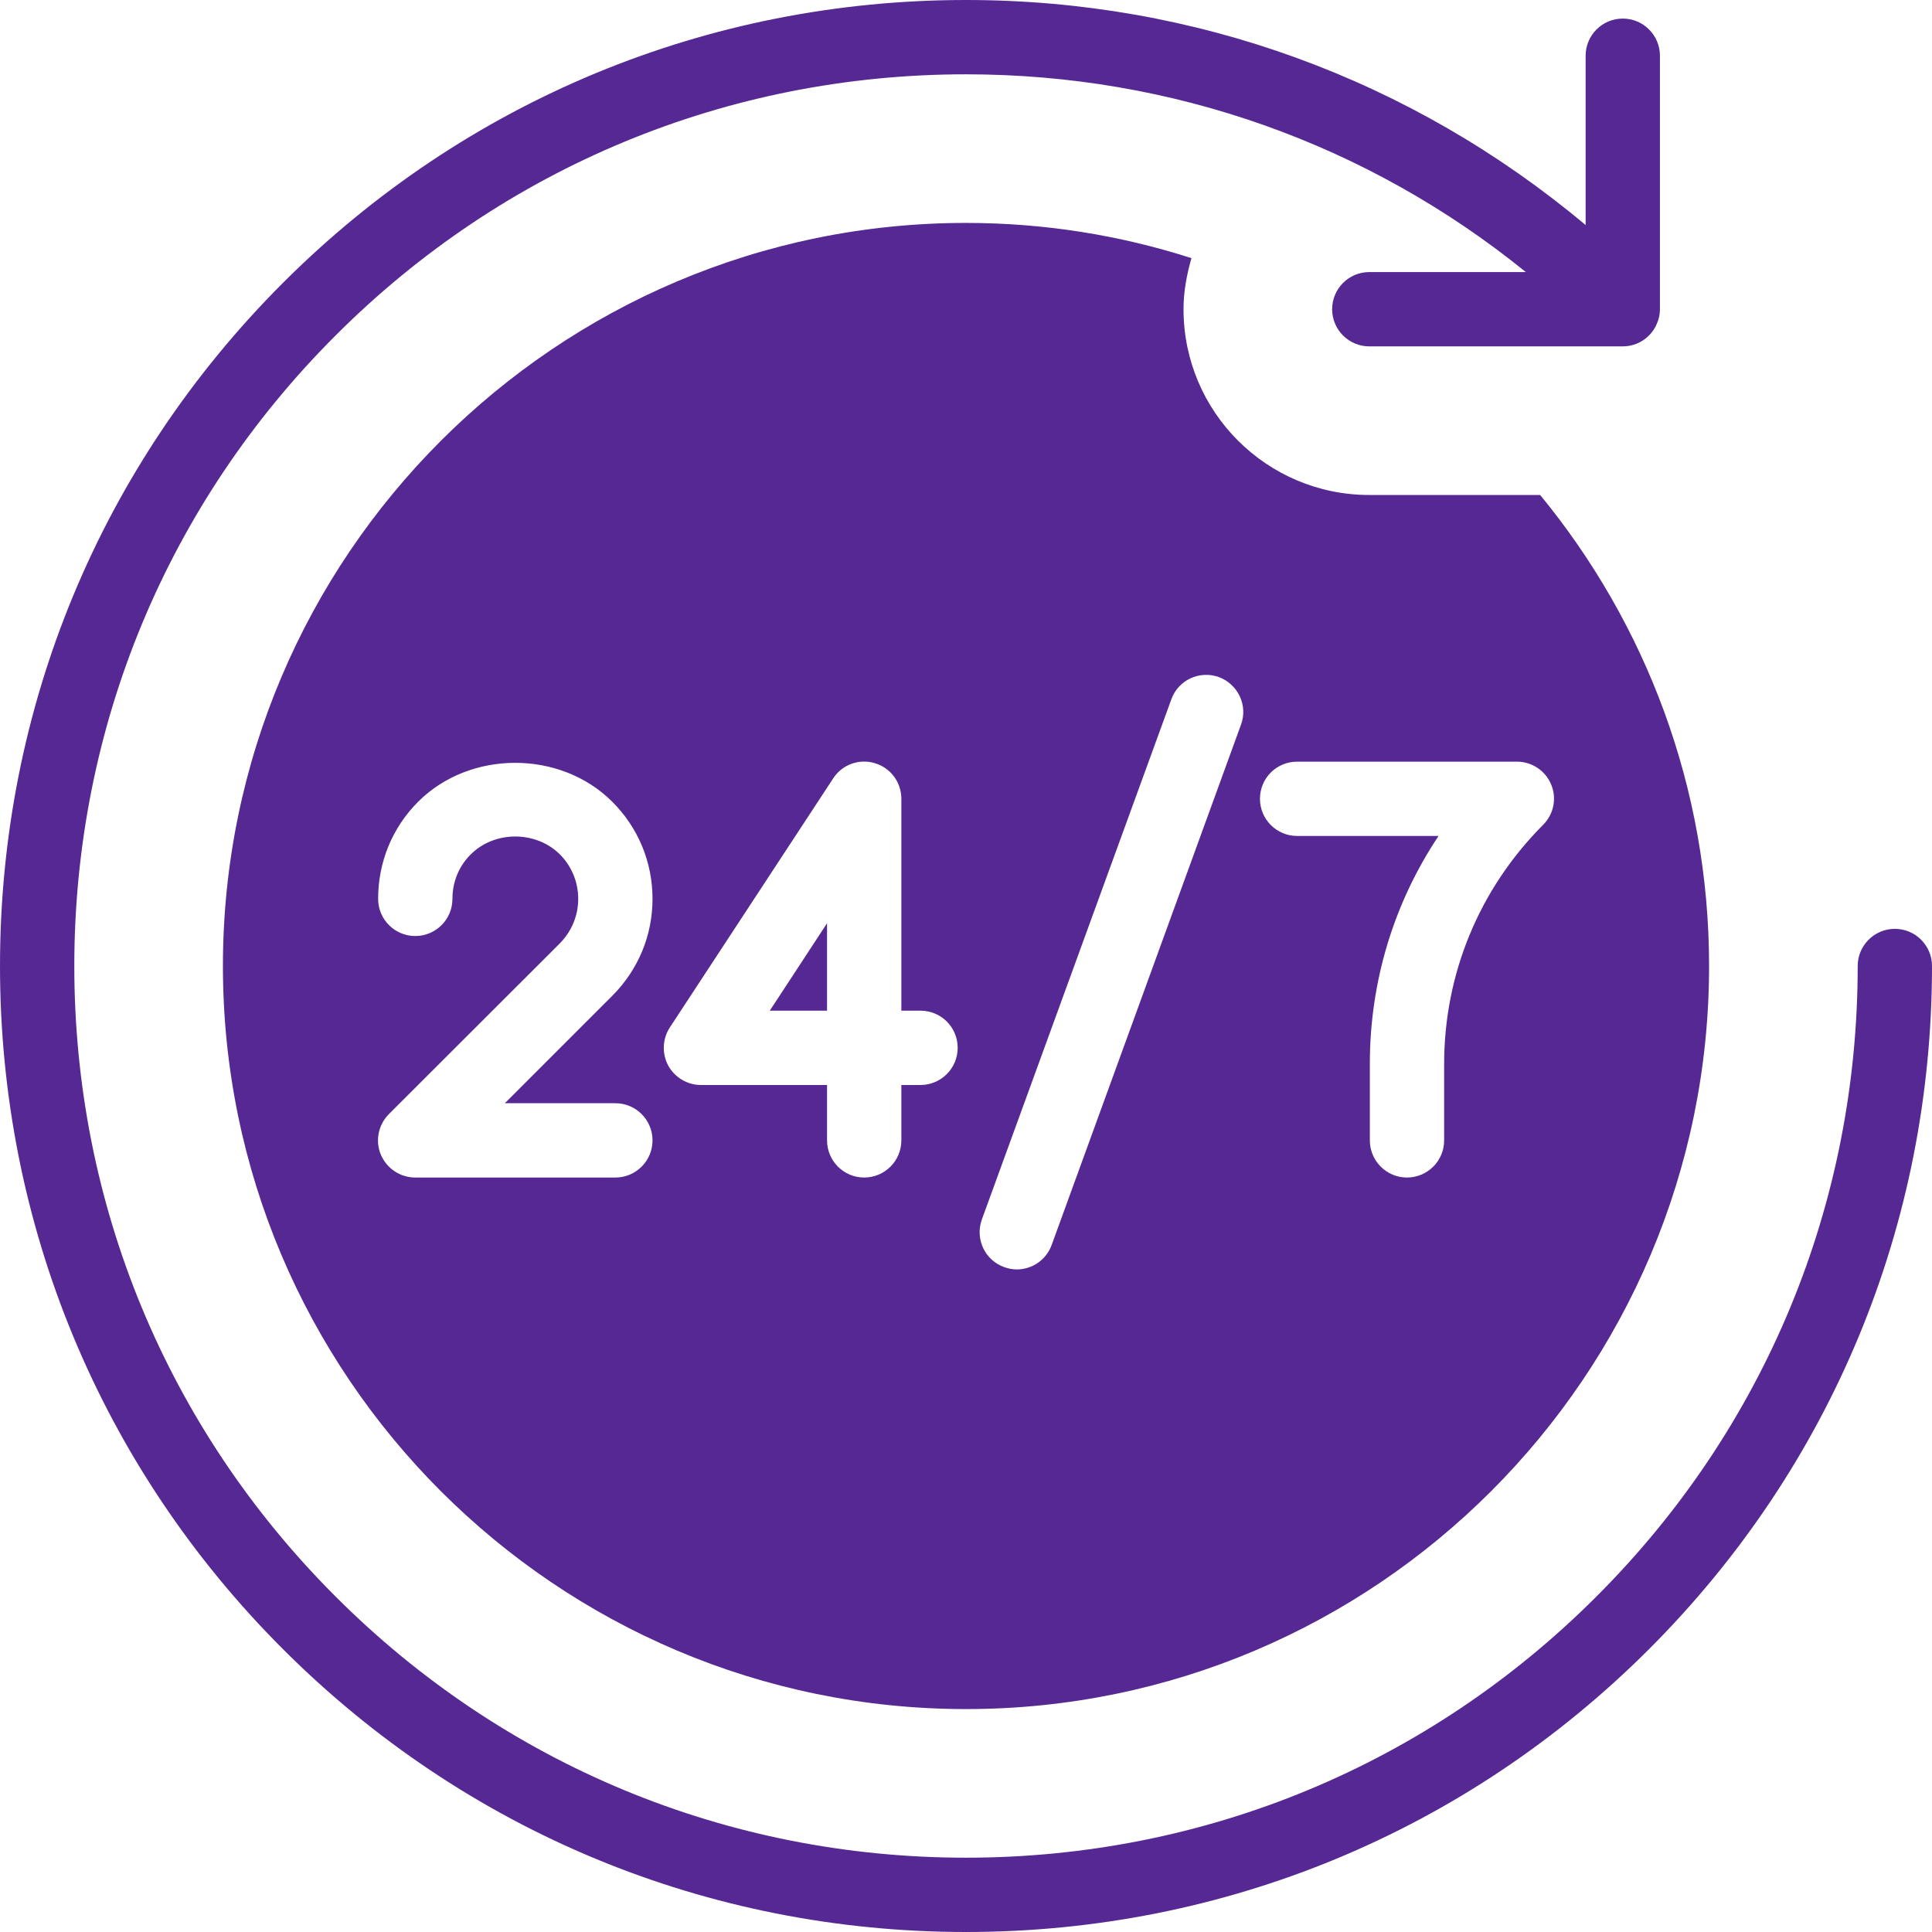
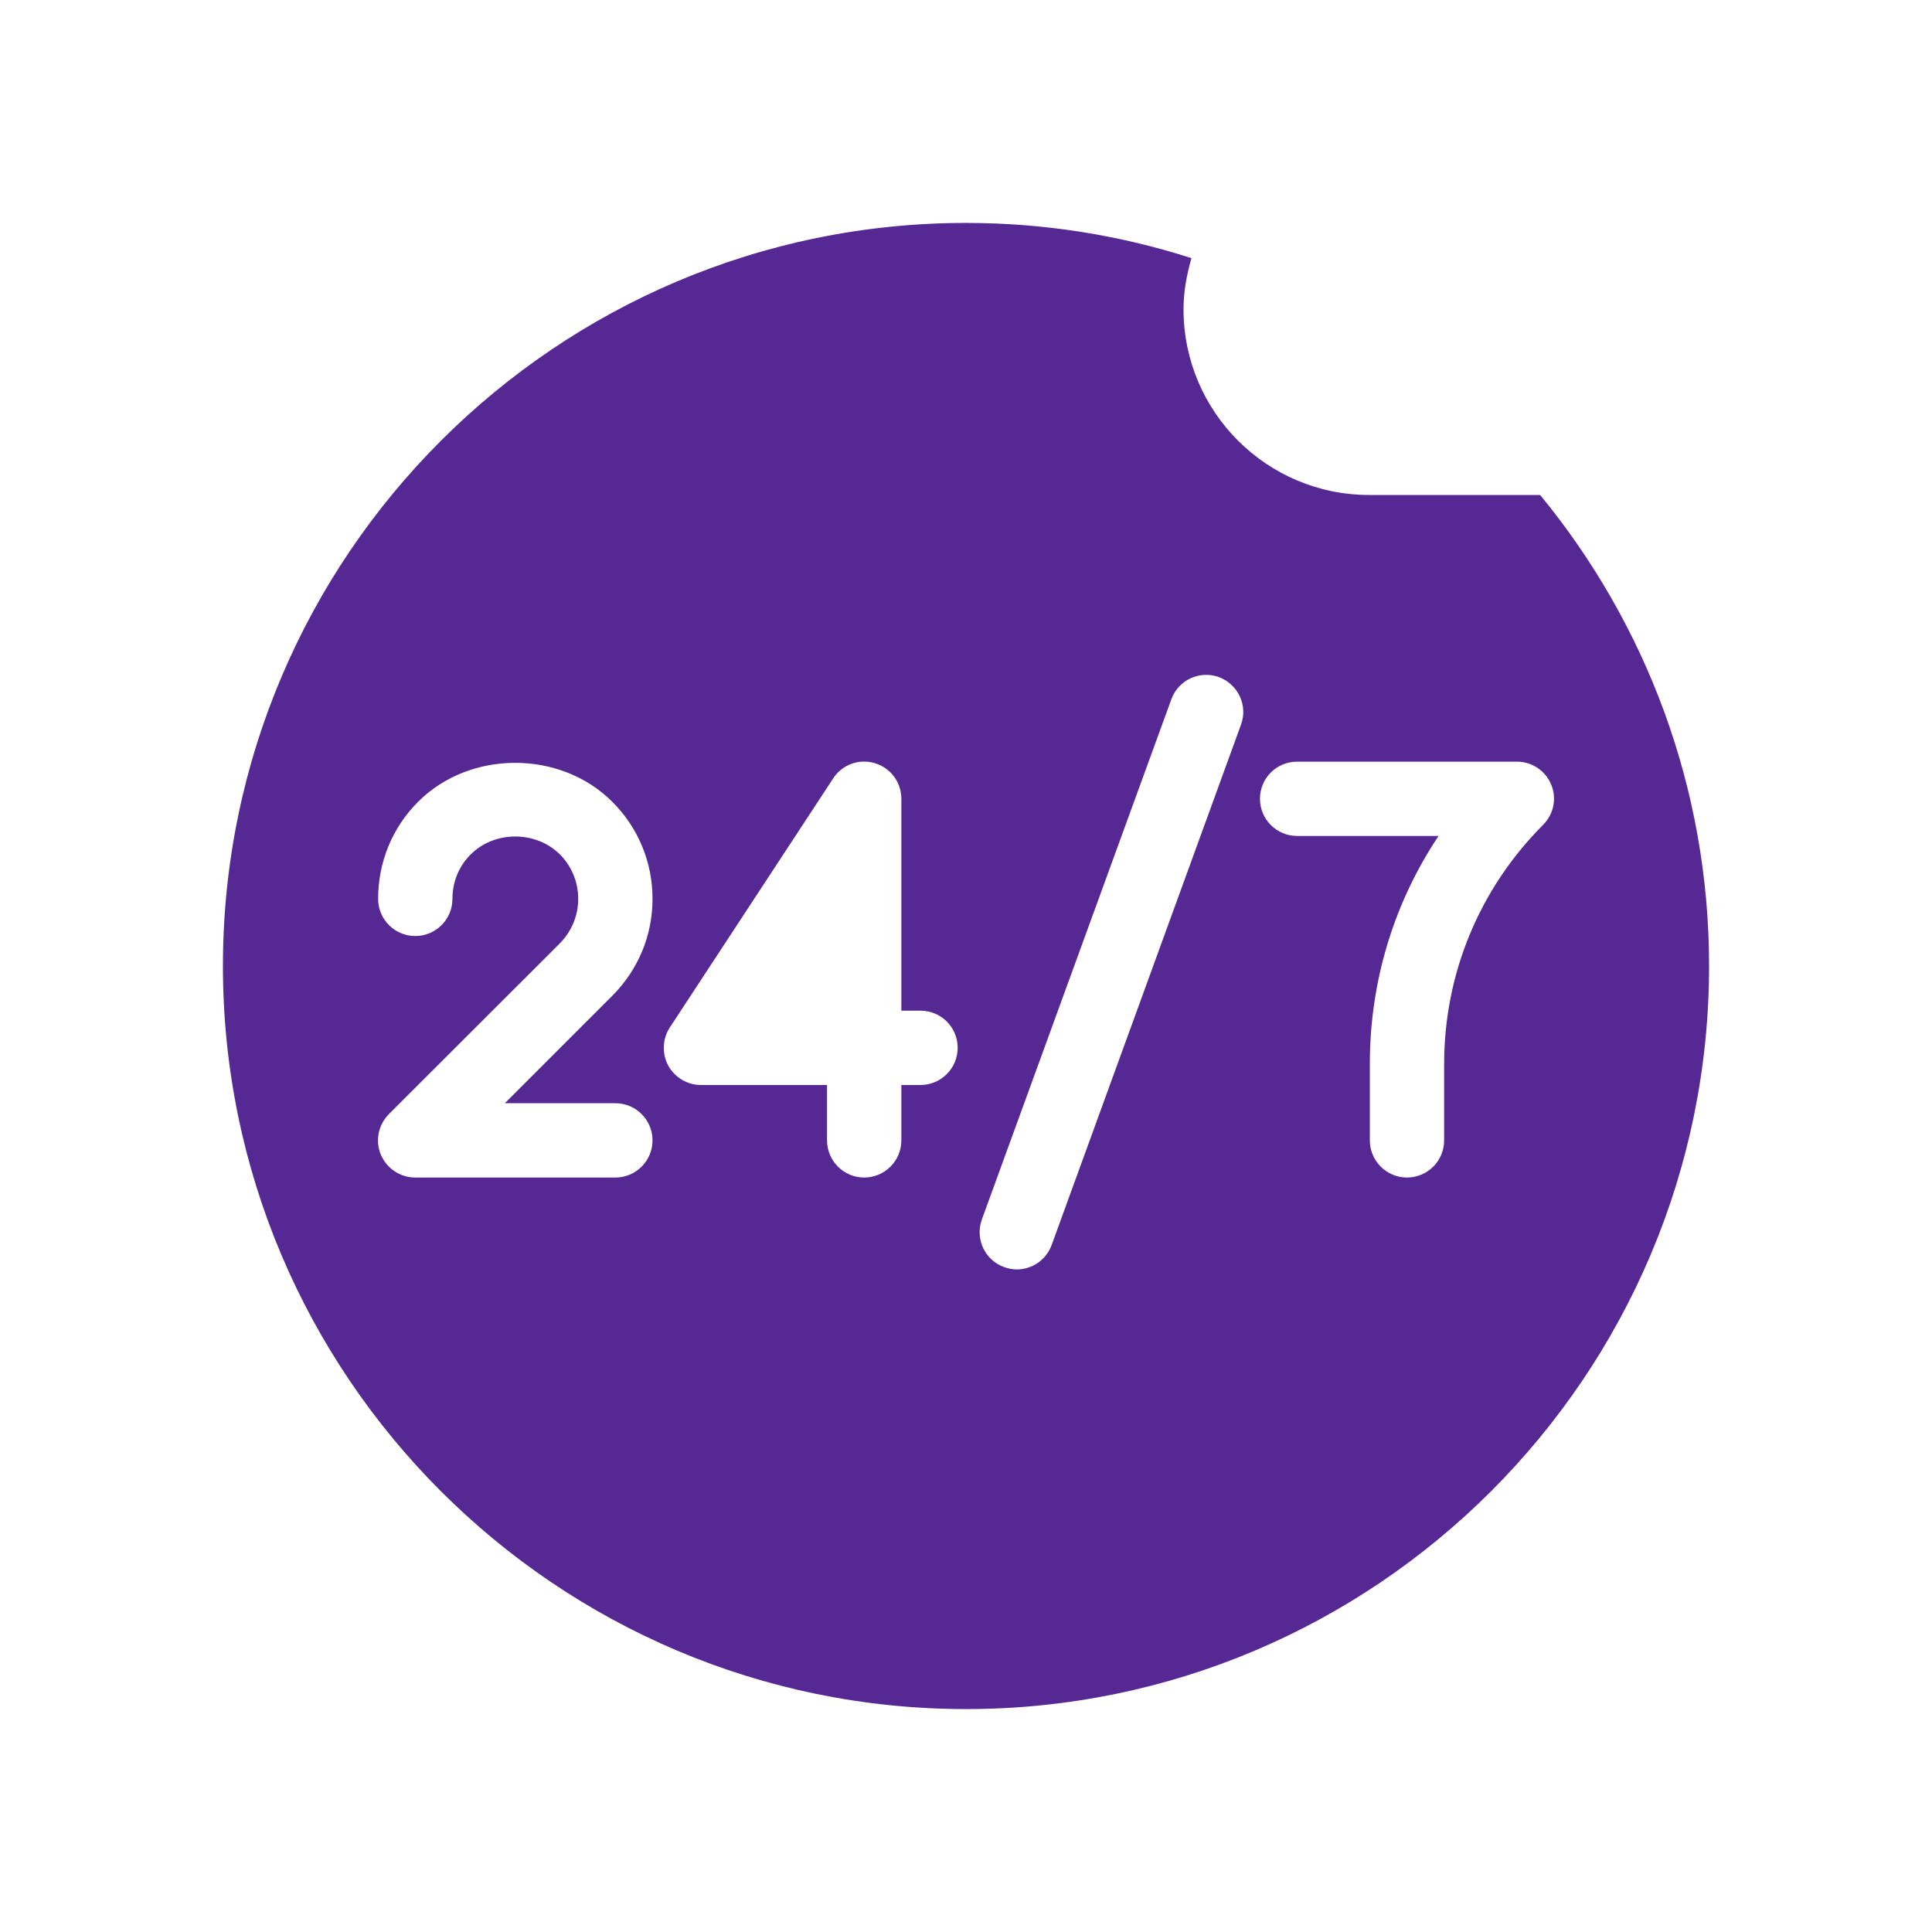
<svg xmlns="http://www.w3.org/2000/svg" width="52" viewBox="0 0 39 39" height="52" preserveAspectRatio="xMidYMid meet">
-   <path fill="#562894" d="M 38.25 18.75 C 37.836 18.75 37.5 19.086 37.5 19.5 C 37.5 24.309 35.629 28.828 32.227 32.227 C 28.828 35.629 24.309 37.5 19.5 37.5 C 14.691 37.5 10.172 35.629 6.773 32.227 C 3.371 28.828 1.5 24.309 1.5 19.5 C 1.5 14.691 3.371 10.172 6.773 6.773 C 10.172 3.371 14.691 1.5 19.5 1.5 C 23.664 1.5 27.609 2.906 30.801 5.492 L 27.641 5.492 C 27.227 5.492 26.891 5.828 26.891 6.242 C 26.891 6.656 27.227 6.992 27.641 6.992 L 32.758 6.992 C 32.855 6.992 32.953 6.973 33.047 6.934 C 33.227 6.859 33.375 6.711 33.449 6.527 C 33.488 6.438 33.508 6.34 33.508 6.242 L 33.508 1.125 C 33.508 0.711 33.172 0.375 32.758 0.375 C 32.344 0.375 32.008 0.711 32.008 1.125 L 32.008 4.543 C 28.504 1.605 24.129 0 19.5 0 C 14.293 0 9.395 2.027 5.711 5.711 C 2.027 9.395 0 14.289 0 19.5 C 0 24.707 2.027 29.605 5.711 33.289 C 9.395 36.973 14.289 39 19.5 39 C 24.707 39 29.605 36.973 33.289 33.289 C 36.973 29.605 39 24.711 39 19.5 C 39 19.086 38.664 18.75 38.25 18.75 " fill-opacity="1" fill-rule="nonzero" />
-   <path fill="#562894" d="M 16.695 20.402 L 16.695 18.637 L 15.539 20.402 Z M 16.695 20.402 " fill-opacity="1" fill-rule="nonzero" />
  <path fill="#562894" d="M 24.605 13.668 C 24.992 13.812 25.195 14.242 25.051 14.629 L 21.23 25.129 C 21.121 25.434 20.832 25.625 20.527 25.625 C 20.441 25.625 20.355 25.609 20.27 25.578 C 19.879 25.438 19.68 25.008 19.82 24.617 L 23.645 14.117 C 23.785 13.727 24.215 13.527 24.605 13.668 Z M 26.184 15.375 L 30.621 15.375 C 30.922 15.375 31.195 15.555 31.312 15.836 C 31.43 16.117 31.363 16.438 31.148 16.652 C 29.863 17.941 29.152 19.656 29.152 21.477 L 29.152 23.02 C 29.152 23.434 28.816 23.77 28.402 23.77 C 27.988 23.77 27.652 23.434 27.652 23.02 L 27.652 21.477 C 27.652 19.812 28.137 18.227 29.039 16.875 L 26.184 16.875 C 25.77 16.875 25.434 16.539 25.434 16.125 C 25.434 15.707 25.77 15.375 26.184 15.375 Z M 18.582 21.902 L 18.195 21.902 L 18.195 23.02 C 18.195 23.434 17.859 23.77 17.445 23.77 C 17.031 23.77 16.695 23.434 16.695 23.02 L 16.695 21.902 L 14.148 21.902 C 13.875 21.902 13.621 21.75 13.488 21.508 C 13.359 21.266 13.371 20.969 13.523 20.738 L 16.82 15.711 C 17 15.434 17.344 15.309 17.66 15.406 C 17.98 15.5 18.195 15.793 18.195 16.125 L 18.195 20.402 L 18.582 20.402 C 18.996 20.402 19.332 20.734 19.332 21.152 C 19.332 21.566 18.996 21.902 18.582 21.902 Z M 12.422 22.27 C 12.836 22.27 13.172 22.605 13.172 23.02 C 13.172 23.434 12.836 23.77 12.422 23.77 L 8.383 23.77 C 8.078 23.77 7.805 23.586 7.688 23.309 C 7.57 23.027 7.637 22.703 7.852 22.488 L 11.301 19.043 C 11.539 18.801 11.672 18.484 11.672 18.145 C 11.672 17.805 11.539 17.484 11.301 17.246 C 10.816 16.766 9.984 16.766 9.504 17.246 C 9.262 17.484 9.133 17.805 9.133 18.145 C 9.133 18.559 8.797 18.895 8.383 18.895 C 7.969 18.895 7.633 18.559 7.633 18.145 C 7.633 17.402 7.918 16.707 8.441 16.184 C 9.488 15.137 11.312 15.137 12.359 16.184 C 12.883 16.707 13.172 17.402 13.172 18.145 C 13.172 18.883 12.883 19.578 12.359 20.102 L 10.191 22.27 Z M 19.5 4.5 C 11.23 4.5 4.5 11.23 4.5 19.5 C 4.5 27.77 11.23 34.5 19.5 34.5 C 27.77 34.5 34.5 27.77 34.5 19.5 C 34.5 15.895 33.219 12.582 31.09 9.992 L 27.641 9.992 C 25.57 9.992 23.891 8.312 23.891 6.242 C 23.891 5.883 23.957 5.539 24.051 5.211 C 22.617 4.75 21.086 4.5 19.5 4.5 " fill-opacity="1" fill-rule="nonzero" />
</svg>